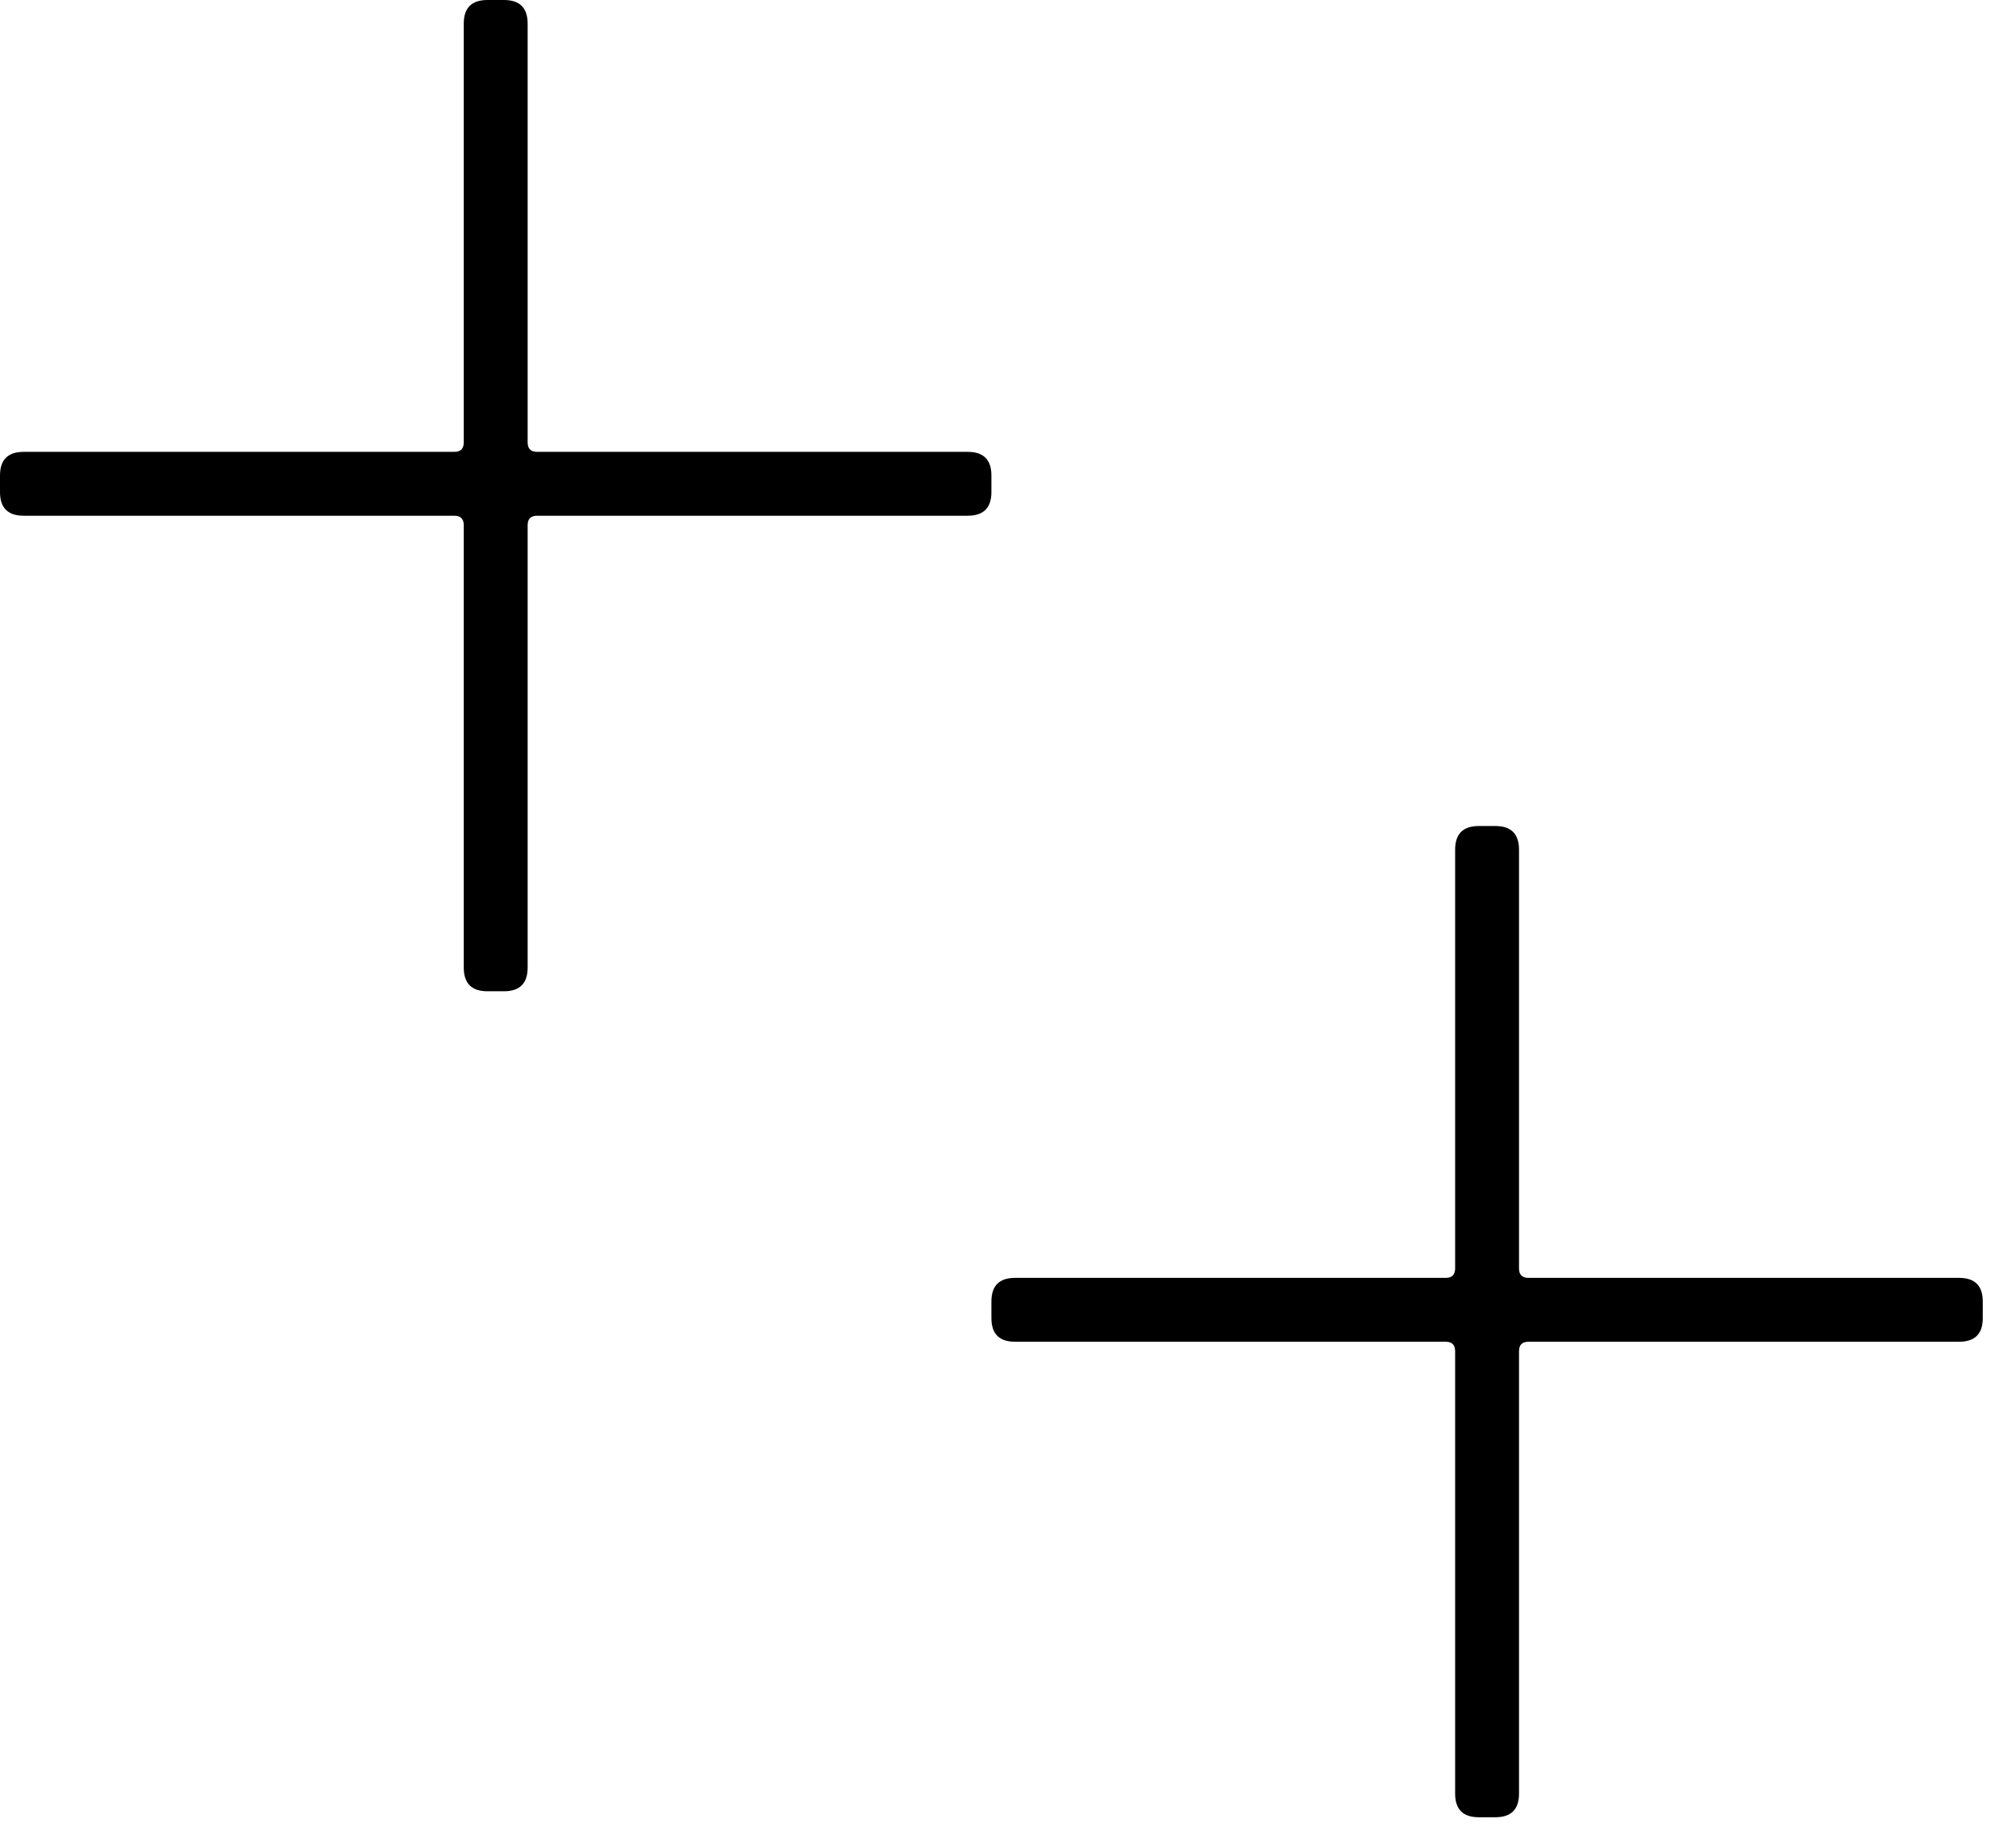
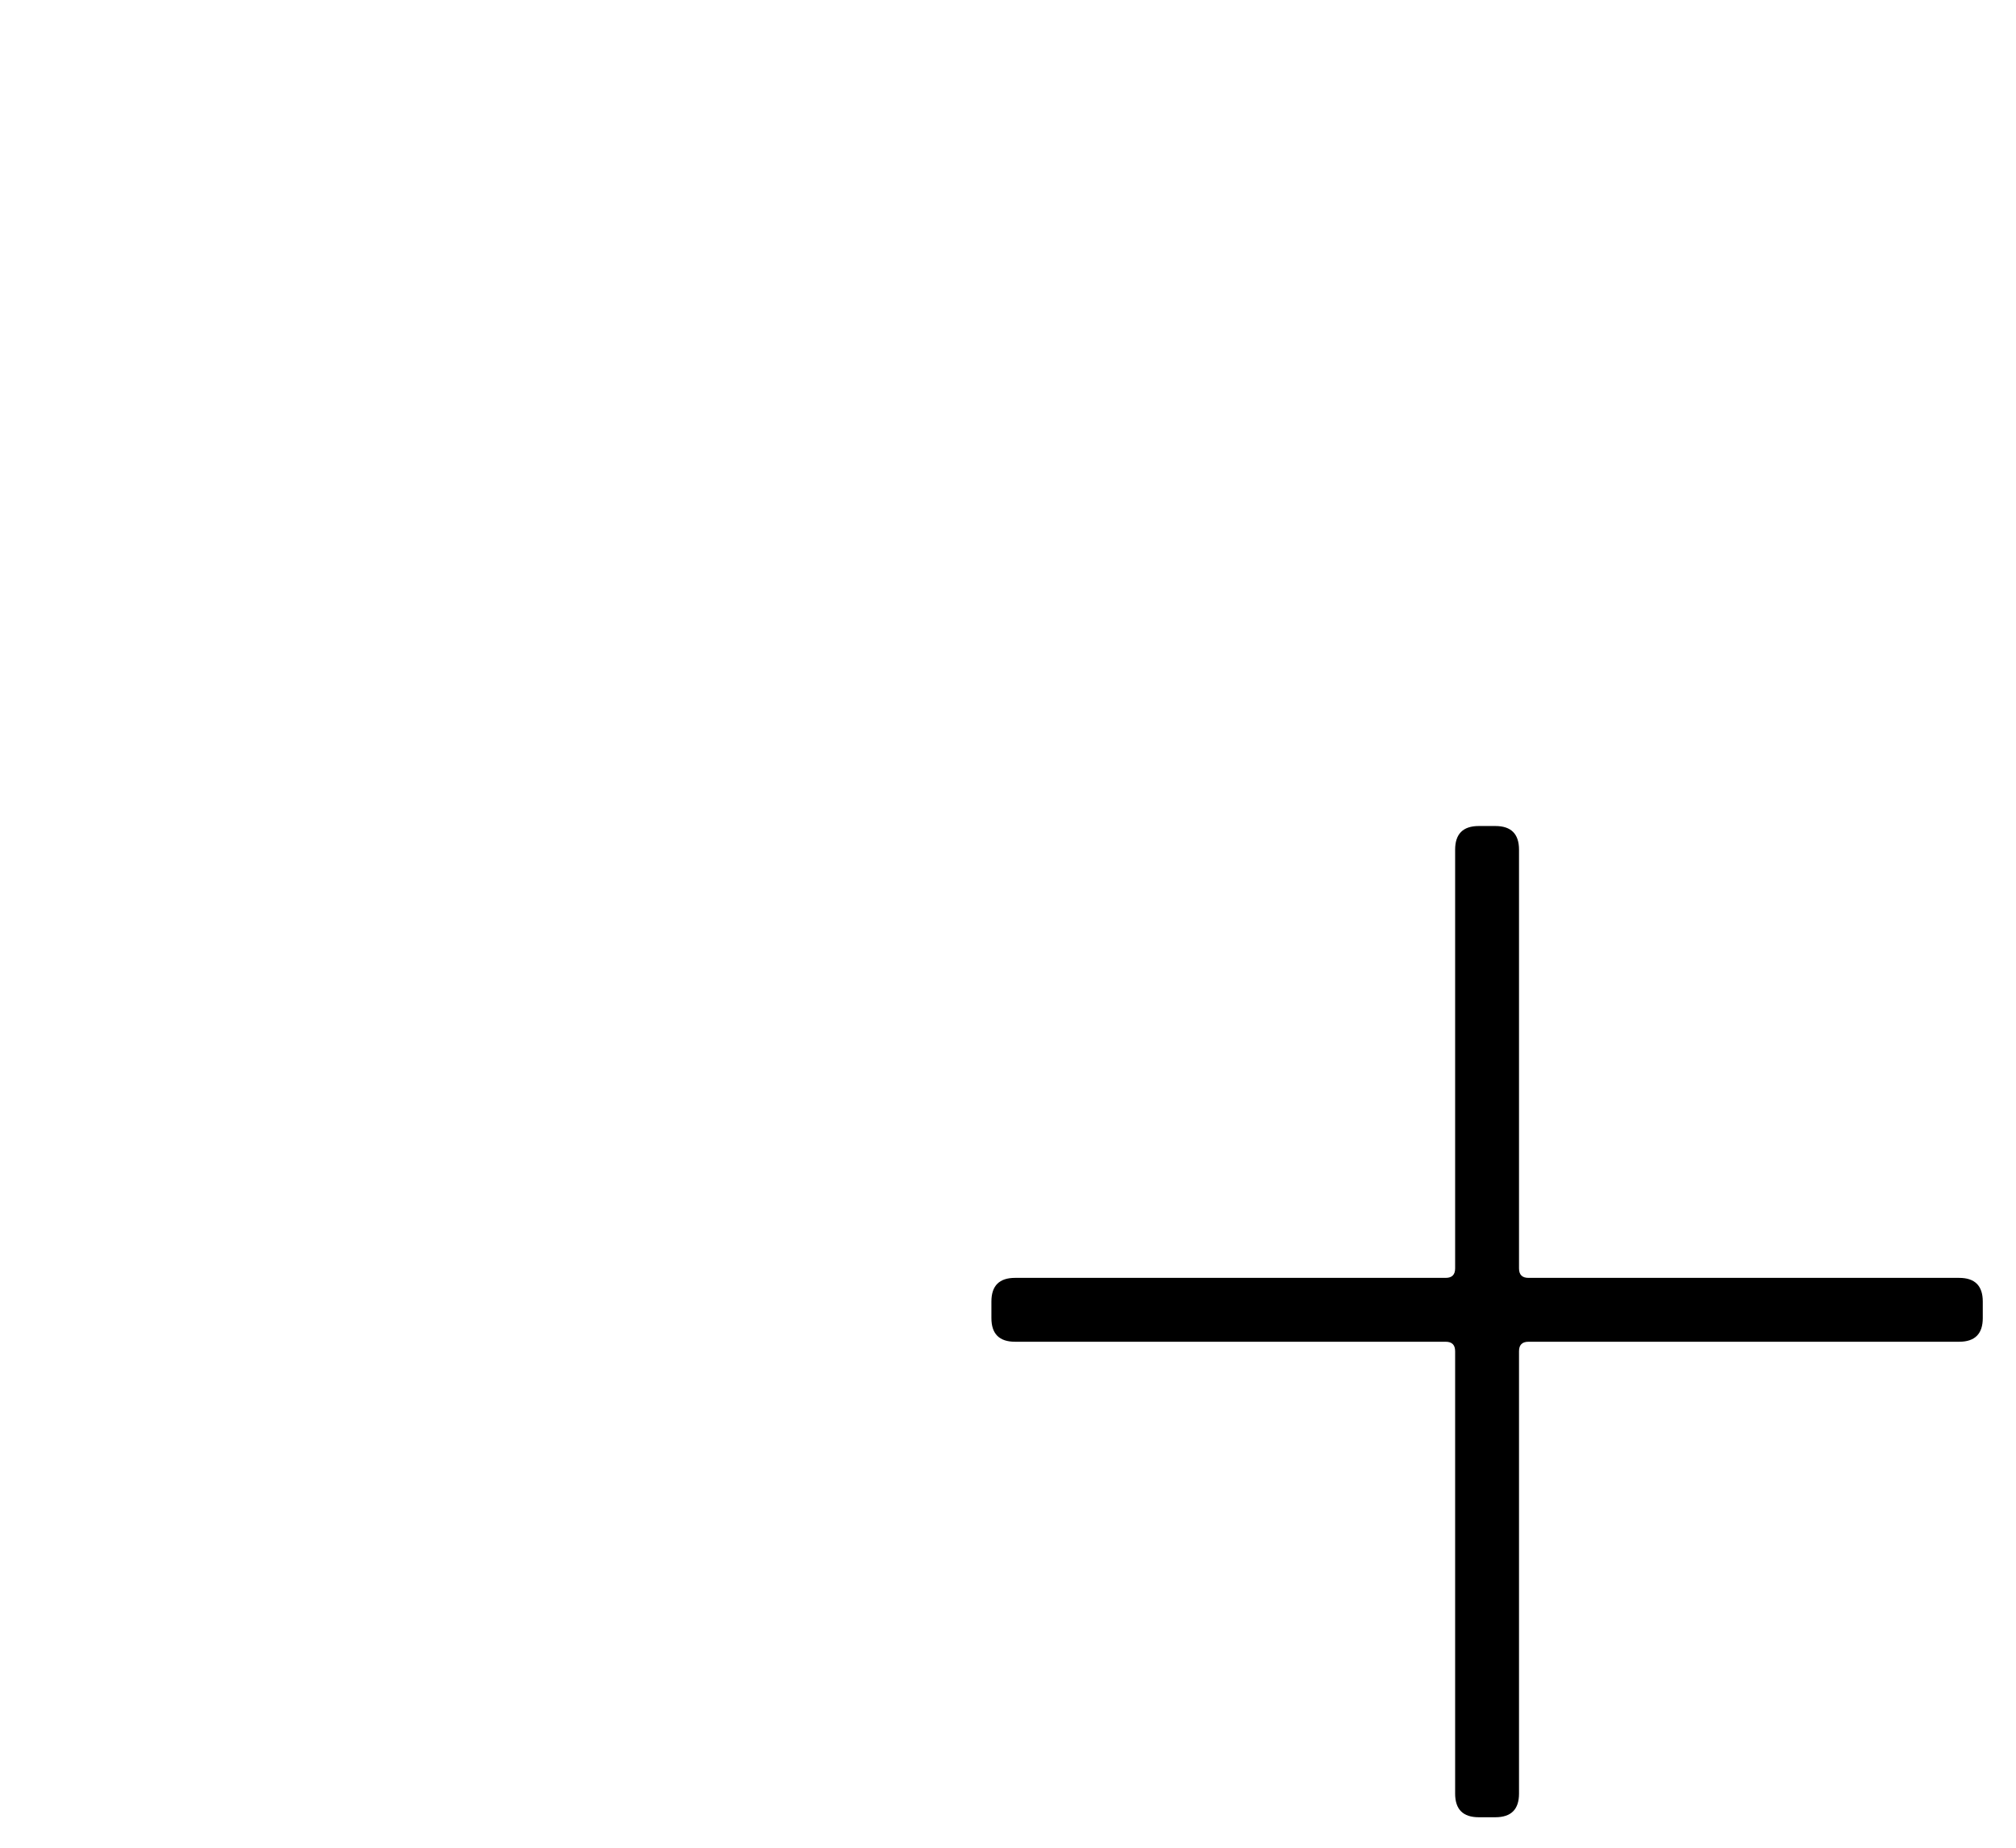
<svg xmlns="http://www.w3.org/2000/svg" width="48" height="44" viewBox="0 0 48 44" fill="none">
  <path d="M46.646 31.951C47.021 31.951 47.209 31.763 47.209 31.388V30.993C47.209 30.618 47.021 30.43 46.646 30.43H36.393C36.242 30.43 36.167 30.355 36.167 30.205V20.233C36.167 19.858 35.979 19.67 35.604 19.67H35.209C34.834 19.67 34.646 19.858 34.646 20.233V30.205C34.646 30.355 34.571 30.43 34.421 30.43H24.168C23.792 30.43 23.605 30.618 23.605 30.993V31.388C23.605 31.763 23.792 31.951 24.168 31.951H34.421C34.571 31.951 34.646 32.026 34.646 32.176V42.711C34.646 43.087 34.834 43.274 35.209 43.274H35.604C35.979 43.274 36.167 43.087 36.167 42.711V32.176C36.167 32.026 36.242 31.951 36.393 31.951H46.646Z" fill="black" />
-   <path d="M23.041 12.281C23.417 12.281 23.605 12.093 23.605 11.718V11.323C23.605 10.948 23.417 10.76 23.041 10.76H12.788C12.638 10.76 12.563 10.685 12.563 10.535V0.563C12.563 0.188 12.375 7.43866e-05 12 7.43866e-05H11.605C11.23 7.43866e-05 11.042 0.188 11.042 0.563V10.535C11.042 10.685 10.967 10.76 10.817 10.76H0.564C0.188 10.76 0 10.948 0 11.323V11.718C0 12.093 0.188 12.281 0.564 12.281H10.817C10.967 12.281 11.042 12.356 11.042 12.507V23.041C11.042 23.417 11.23 23.605 11.605 23.605H12C12.375 23.605 12.563 23.417 12.563 23.041V12.507C12.563 12.356 12.638 12.281 12.788 12.281H23.041Z" fill="black" />
</svg>